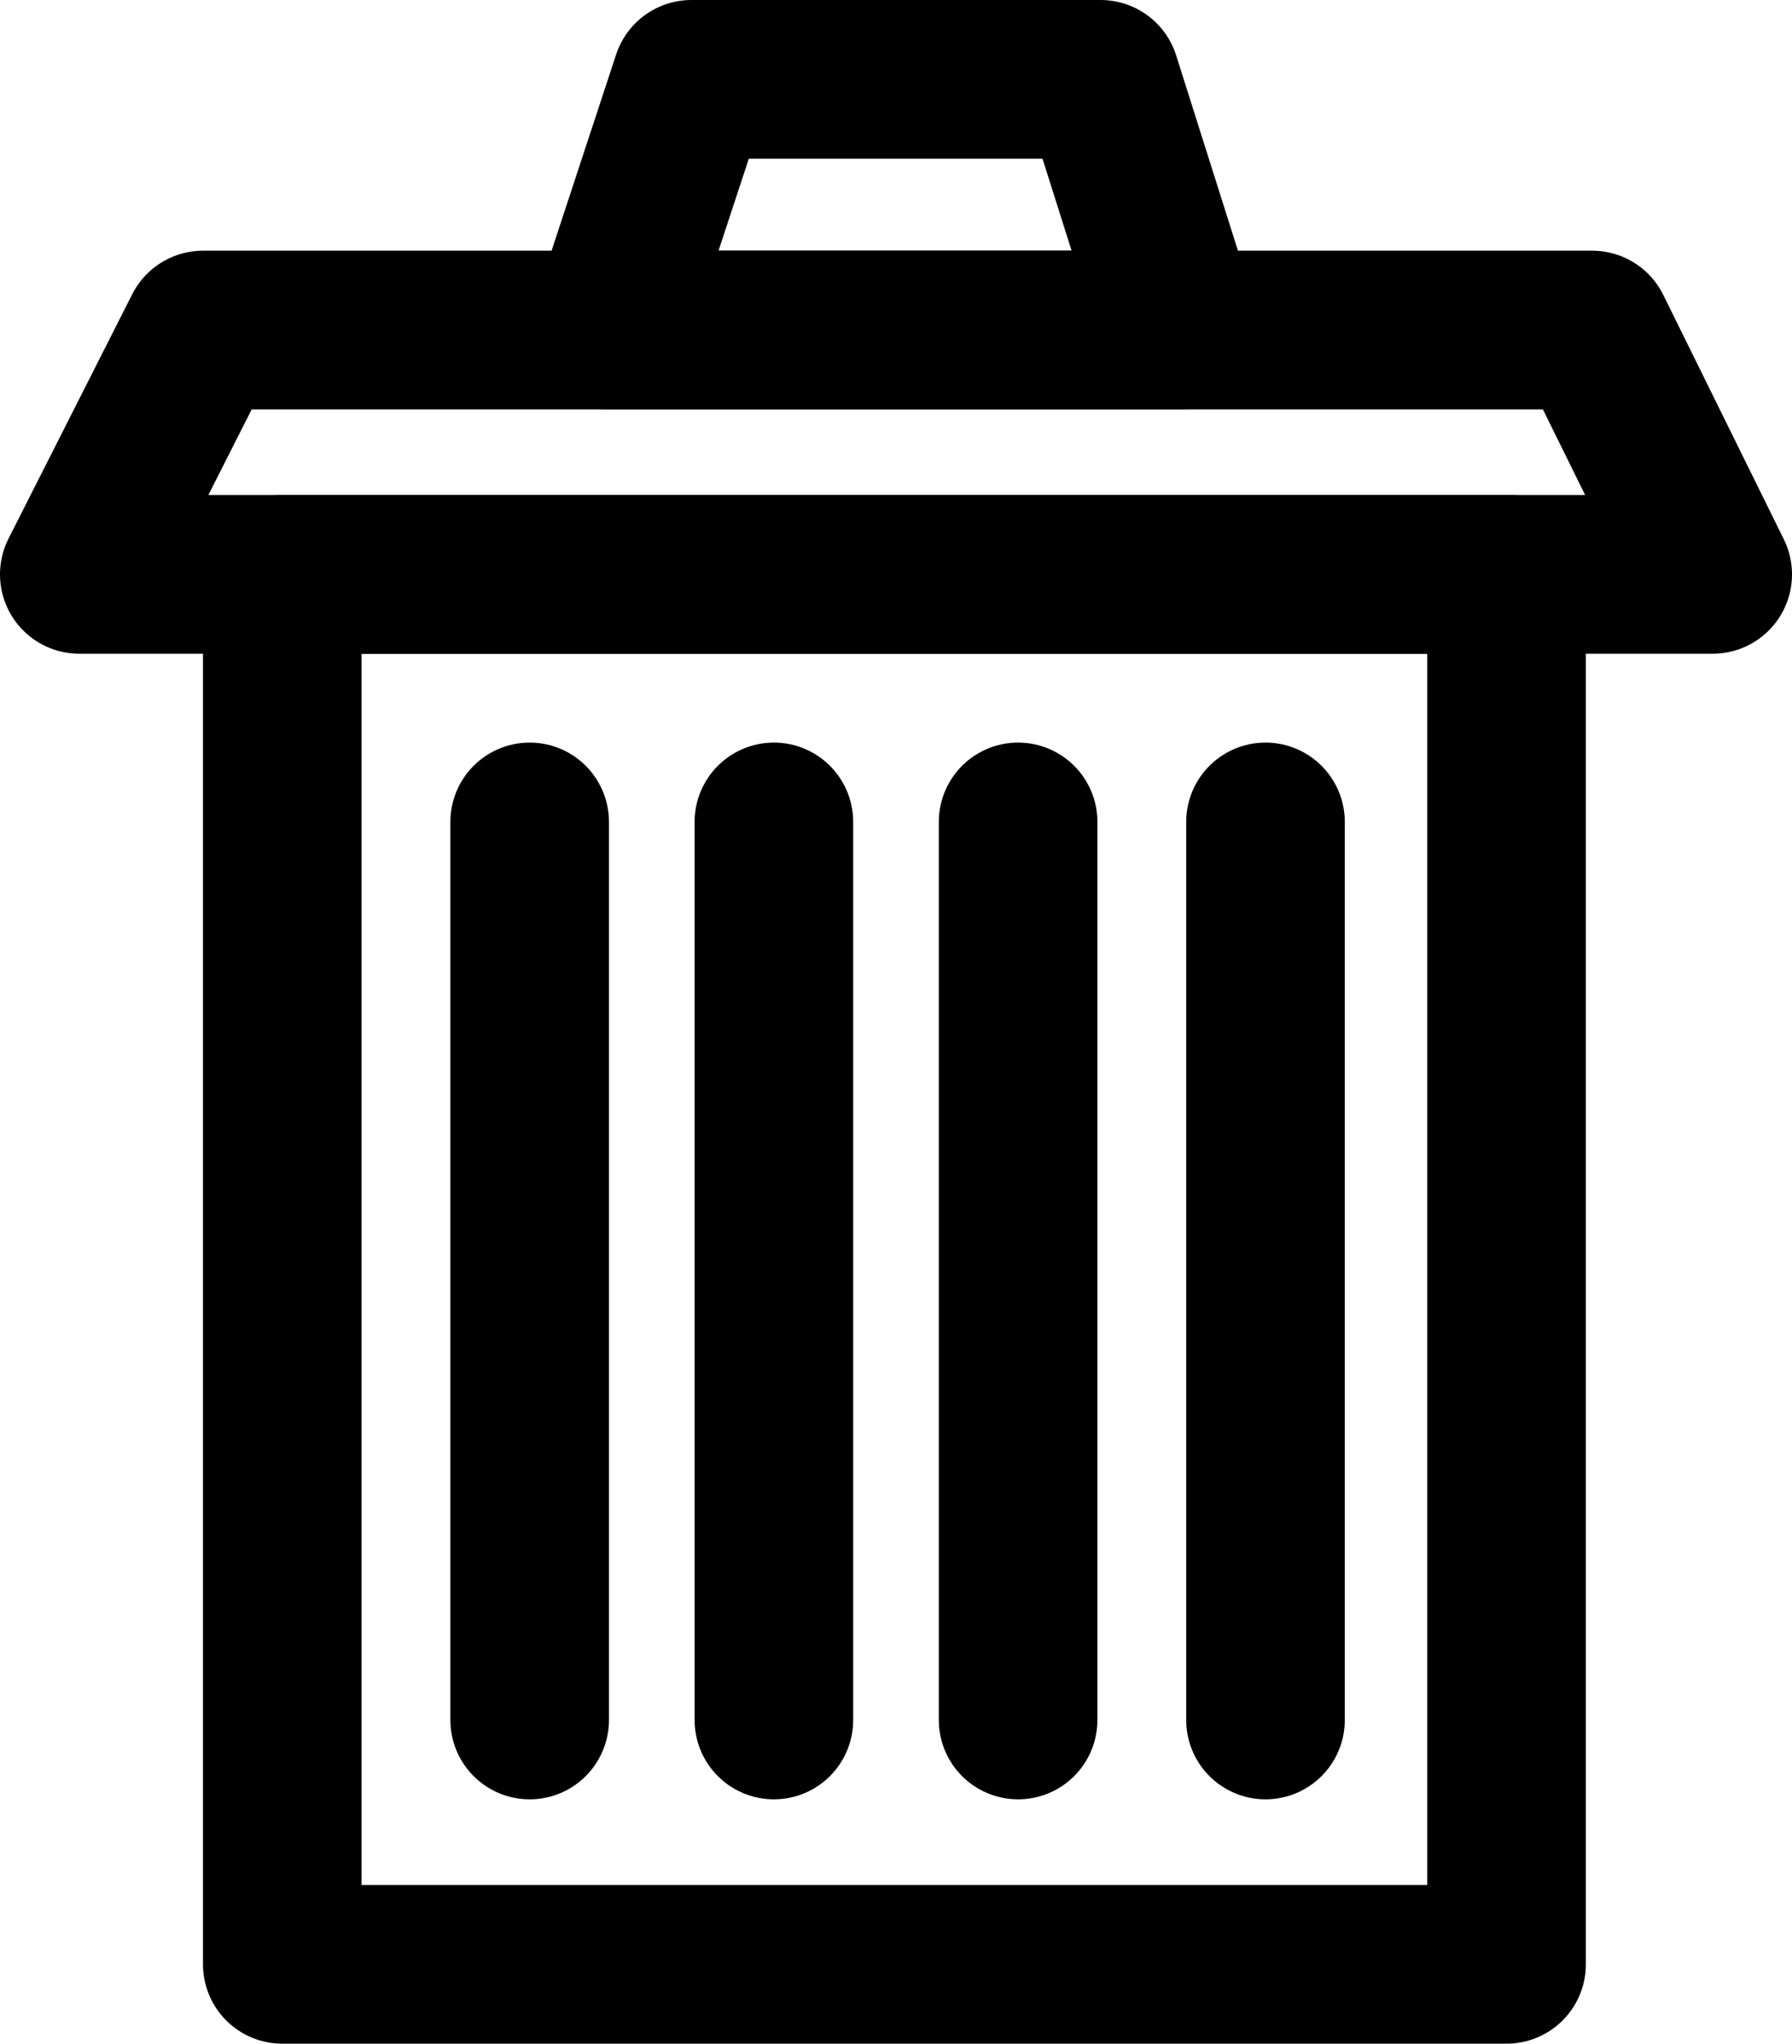
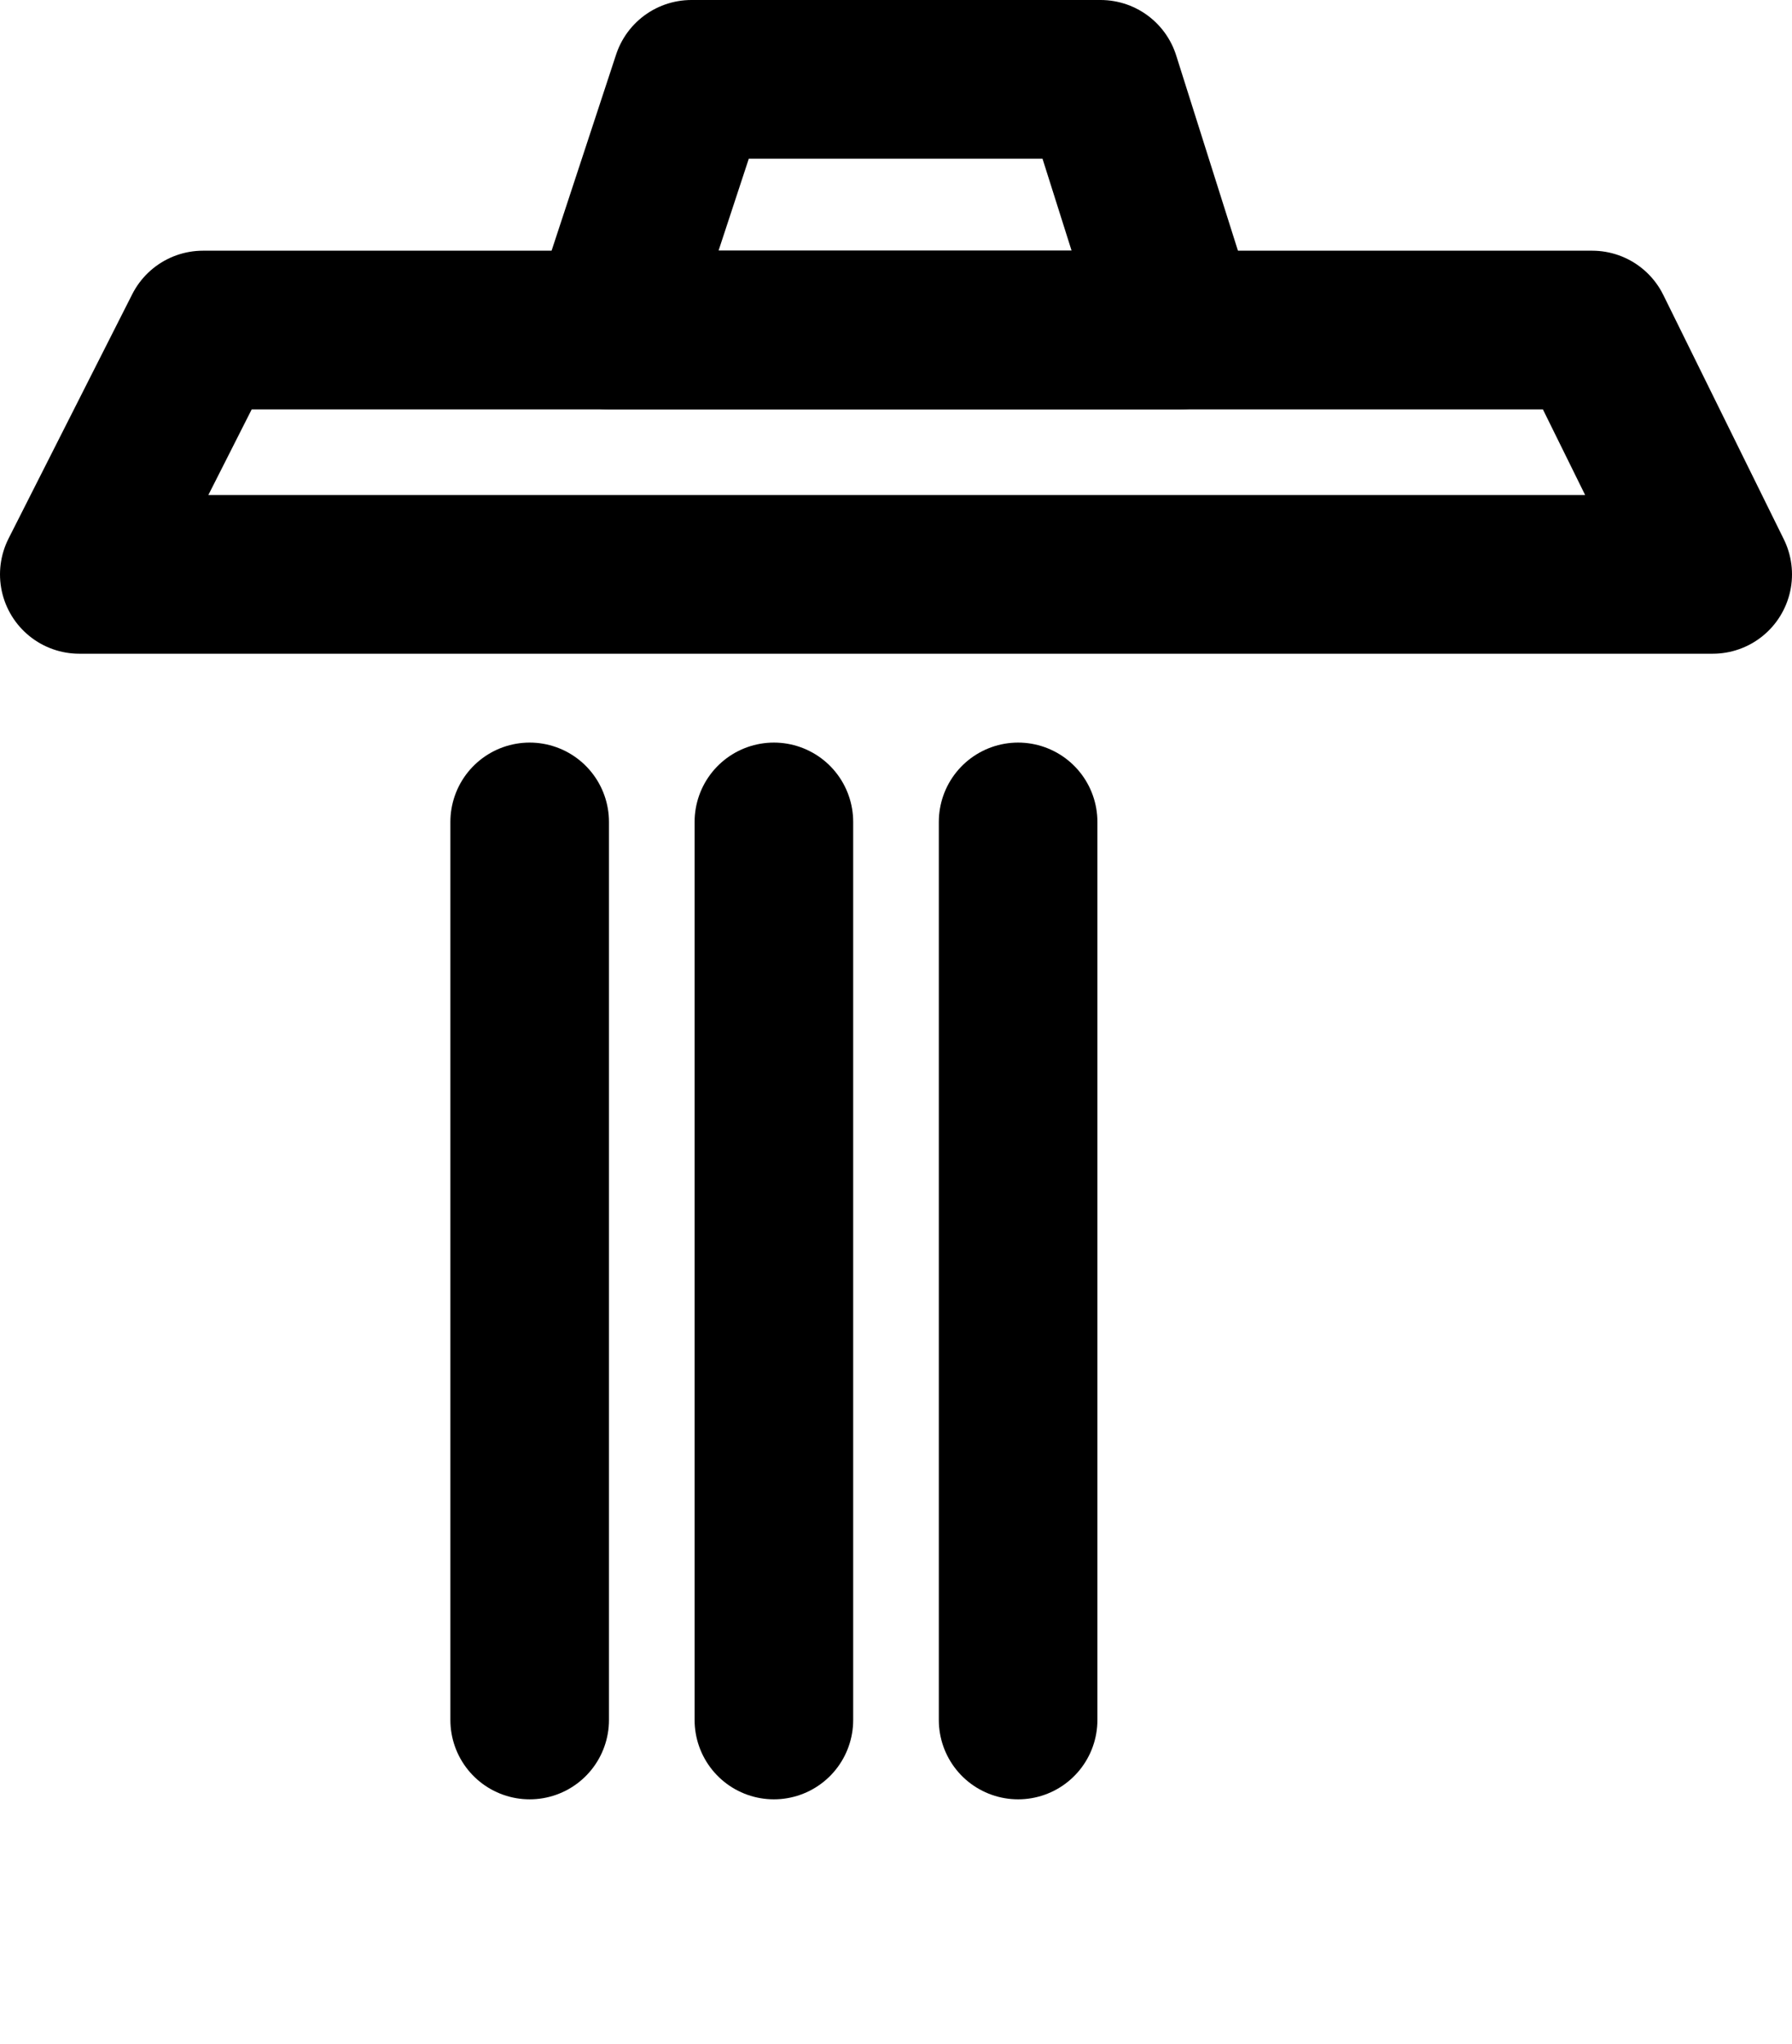
<svg xmlns="http://www.w3.org/2000/svg" version="1.1" id="Layer_1" x="0px" y="0px" viewBox="0 0 56.5 64.4" style="enable-background:new 0 0 56.5 64.4;" xml:space="preserve">
  <style type="text/css">
	.st0{fill:none;stroke:#000000;stroke-width:5;stroke-linecap:round;stroke-linejoin:round;stroke-miterlimit:10;}
</style>
  <path class="st0" d="M54,18.1H2.5l3.9-7.7h43.8L54,18.1z" />
-   <path class="st0" d="M47.6,18.1H8.9v43.8h38.6V18.1z" />
-   <path class="st0" d="M34.7,2.5H21.8l-2.6,7.9h18L34.7,2.5z" />
+   <path class="st0" d="M34.7,2.5H21.8l-2.6,7.9h18L34.7,2.5" />
  <path class="st0" d="M24.4,25.9v28.3" />
  <path class="st0" d="M32.1,25.9v28.3" />
  <path class="st0" d="M16.7,25.9v28.3" />
-   <path class="st0" d="M39.9,25.9v28.3" />
</svg>